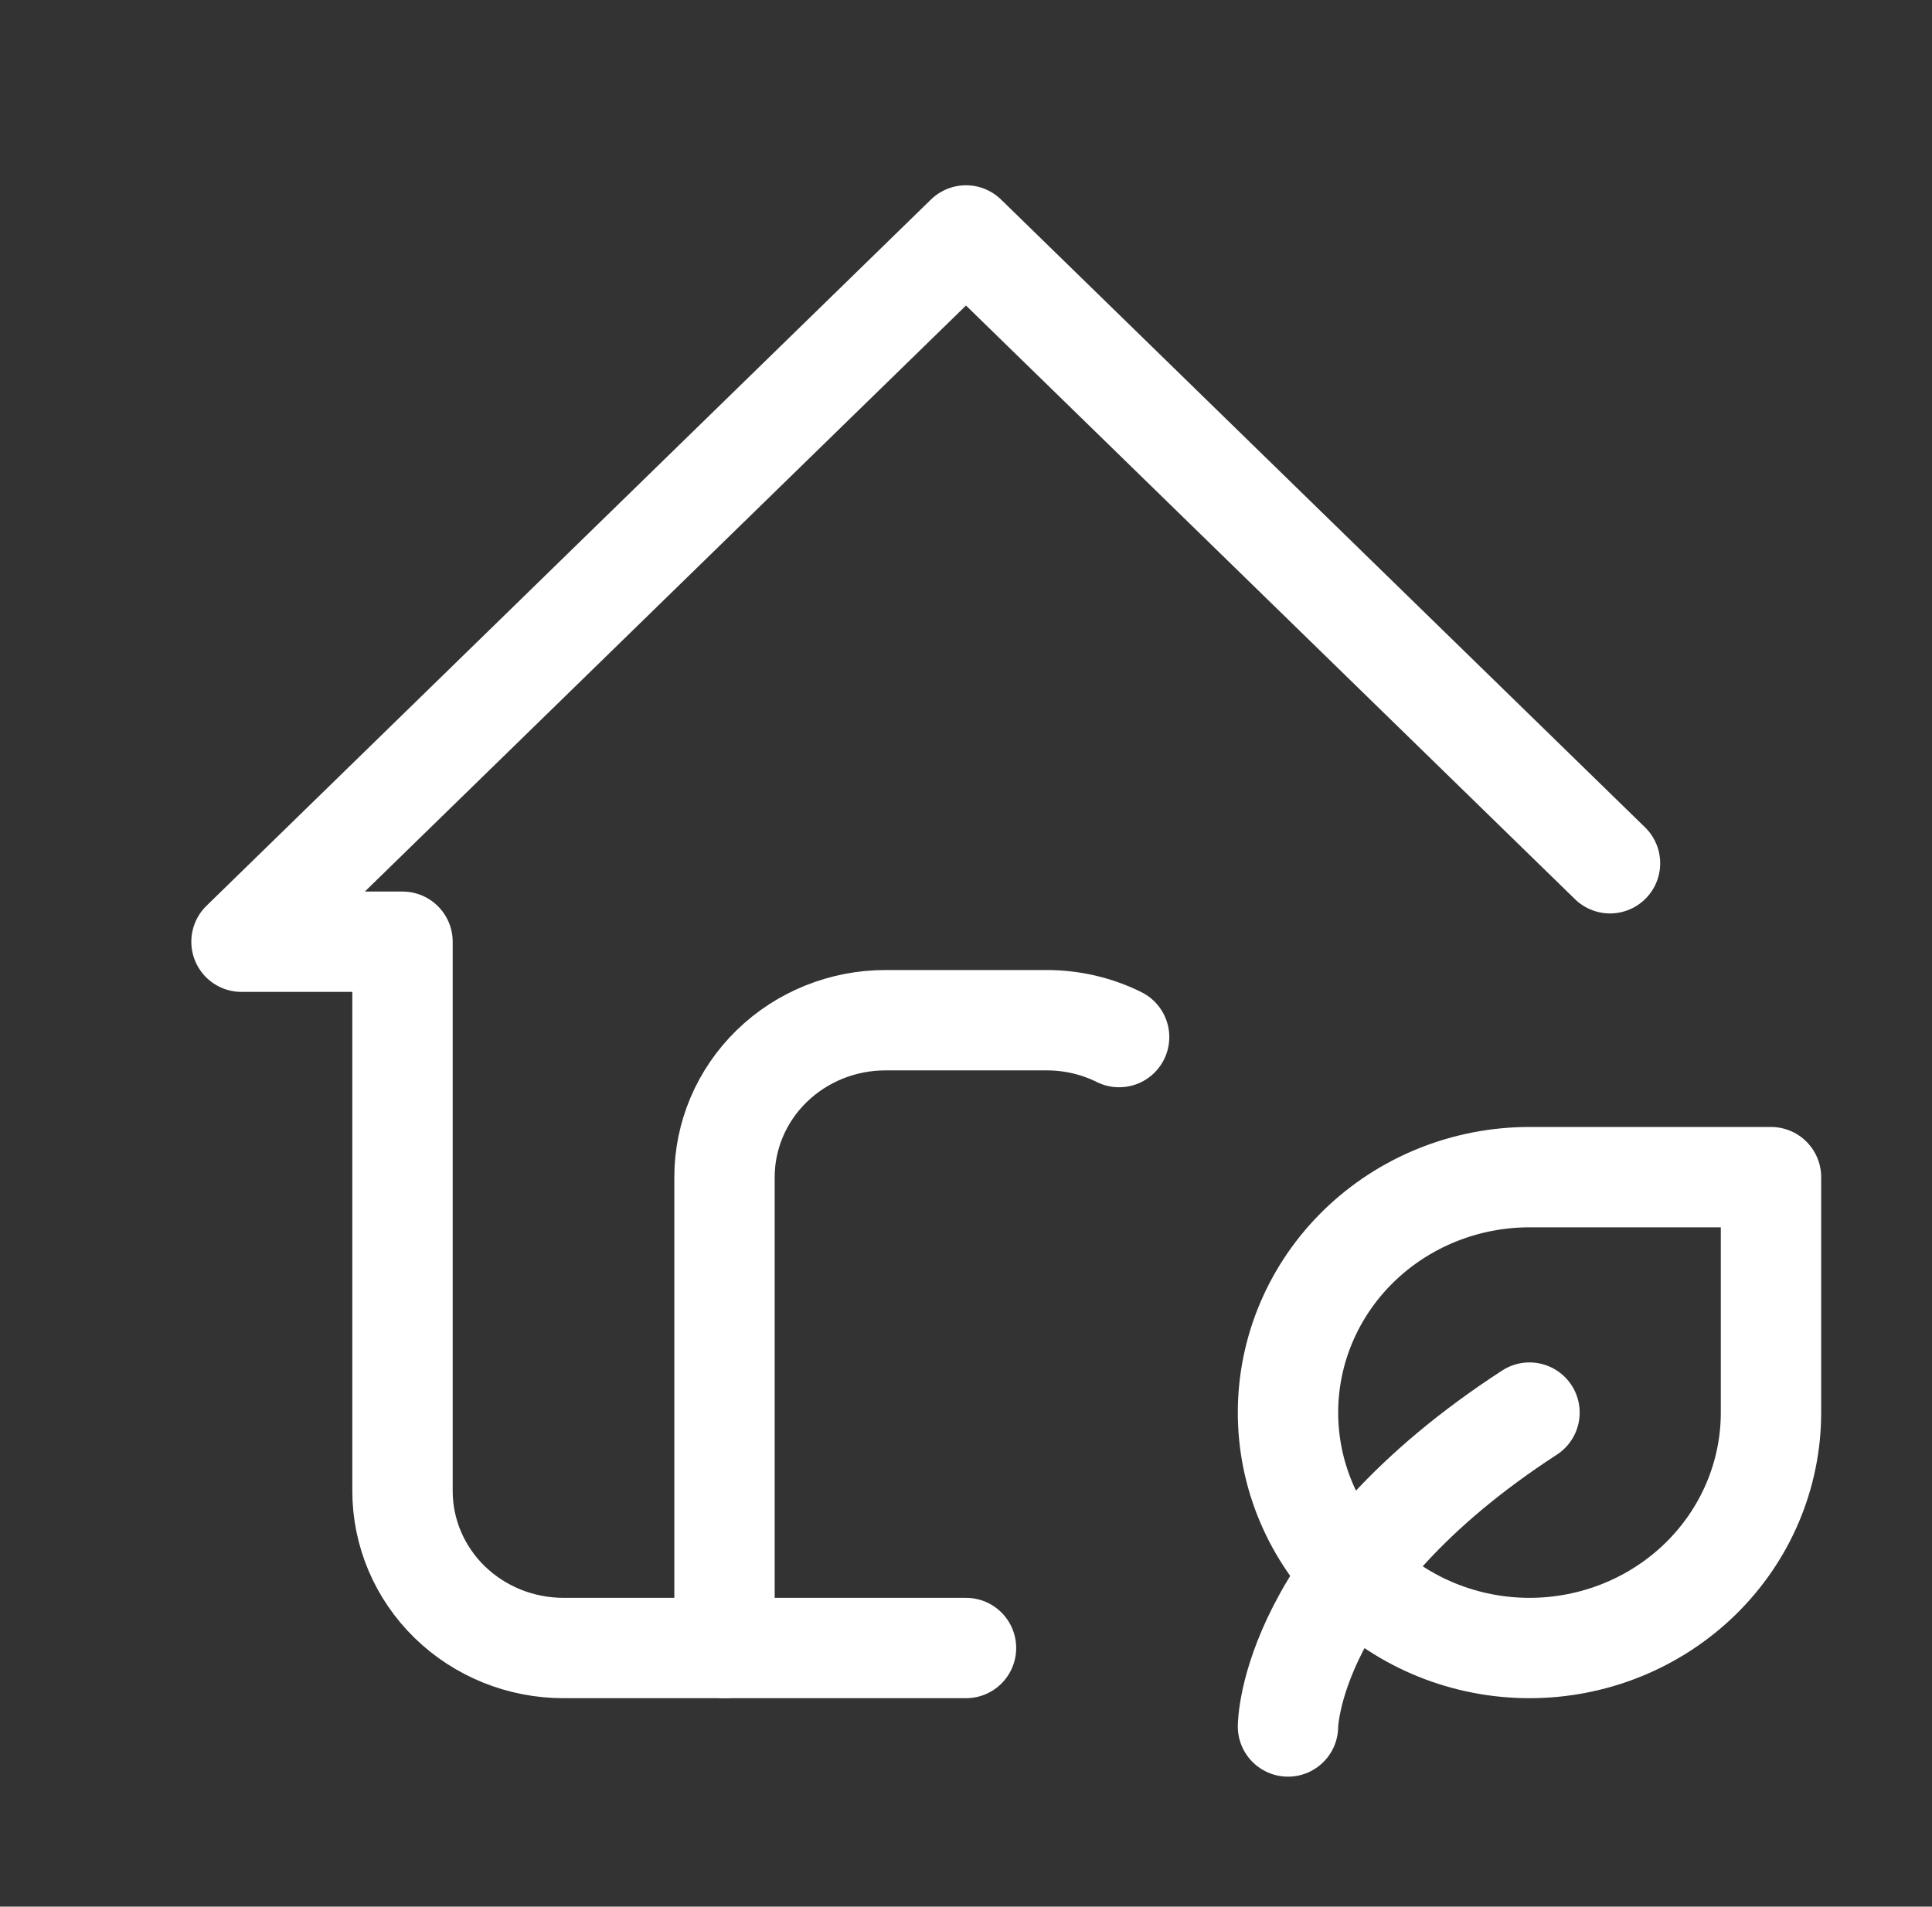
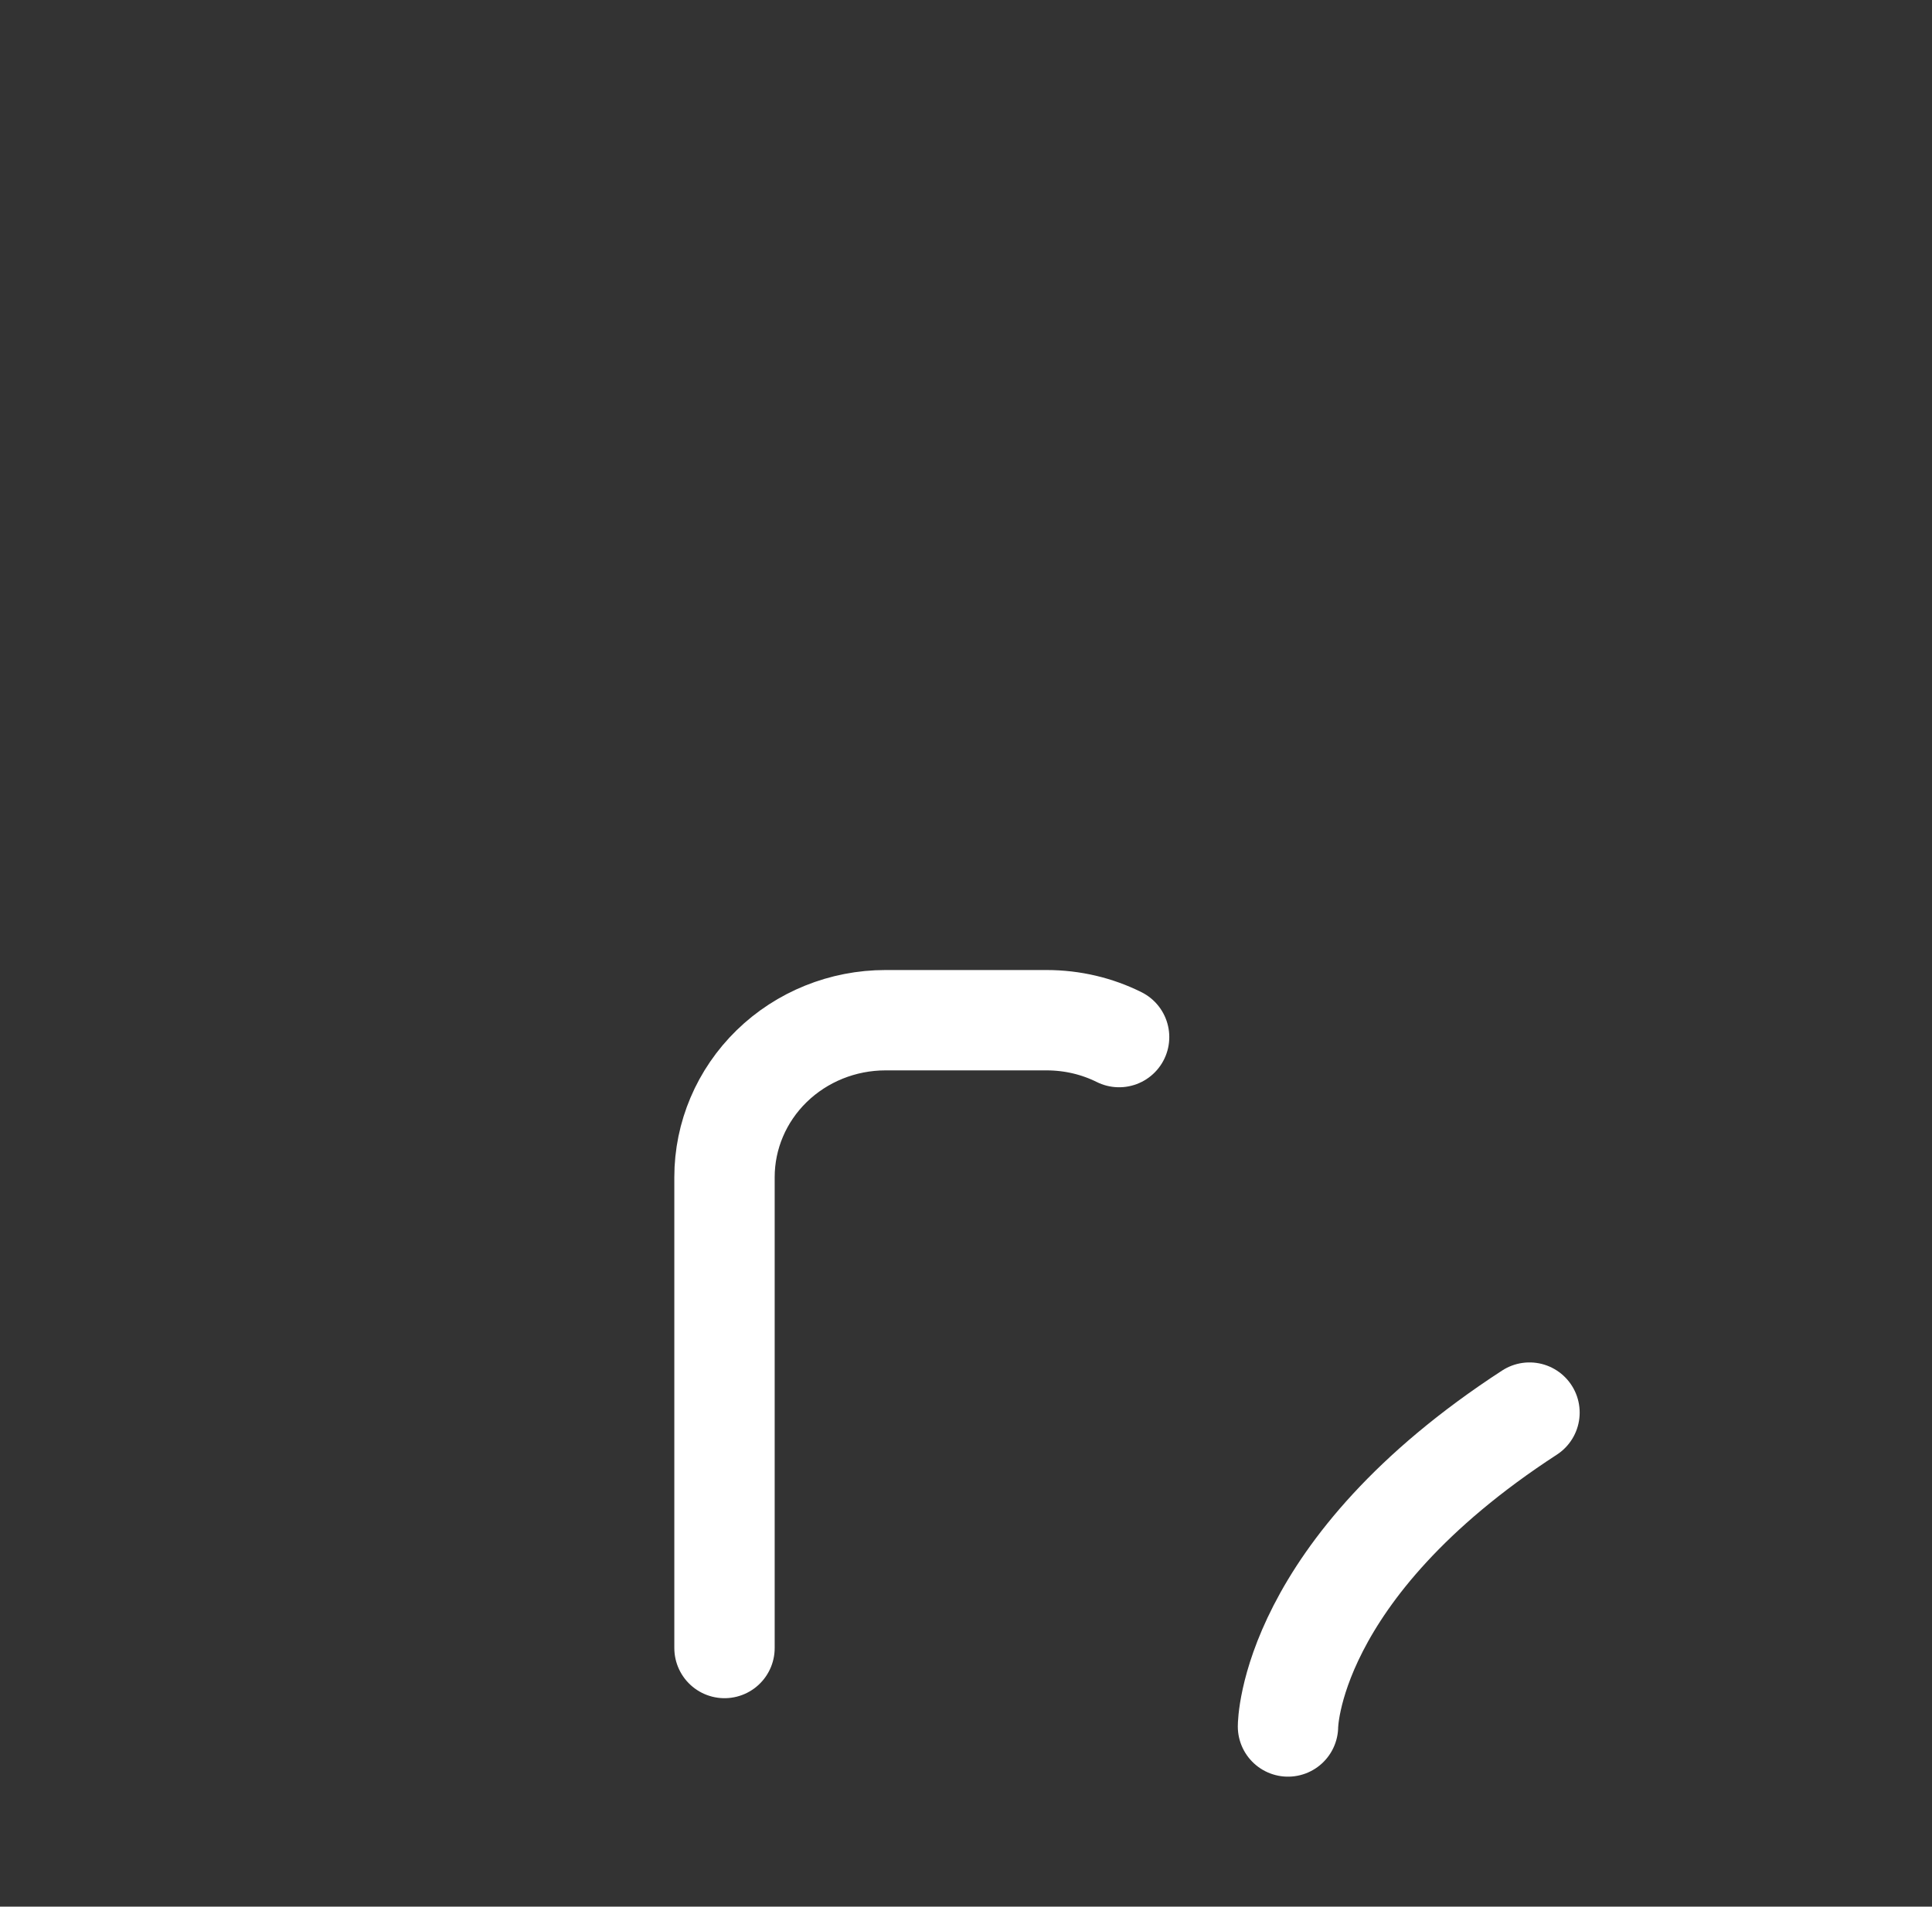
<svg xmlns="http://www.w3.org/2000/svg" width="77" height="76" viewBox="0 0 77 76" fill="none">
  <rect x="0" y="0" width="77" height="76" fill="#333333" stroke="none" />
-   <path d="M64.167 34.41L38.5 9.385L9.625 37.538H16.042V59.435C16.042 61.094 16.718 62.685 17.921 63.859C19.124 65.032 20.756 65.691 22.458 65.691H38.5" stroke="white" stroke-width="4" stroke-linecap="round" stroke-linejoin="round" />
  <path d="M28.875 65.691V46.922C28.875 45.263 29.551 43.672 30.754 42.498C31.958 41.325 33.59 40.666 35.292 40.666H41.708C42.751 40.666 43.733 40.907 44.602 41.339M51.333 68.819C51.333 68.819 51.333 62.563 60.958 56.307" stroke="white" stroke-width="4" stroke-linecap="round" stroke-linejoin="round" />
-   <path d="M60.958 65.691C58.405 65.691 55.957 64.702 54.152 62.942C52.347 61.182 51.333 58.795 51.333 56.306C51.333 53.817 52.347 51.43 54.152 49.67C55.957 47.911 58.405 46.922 60.958 46.922H70.583V56.306C70.583 58.795 69.569 61.182 67.764 62.942C65.959 64.702 63.511 65.691 60.958 65.691Z" stroke="white" stroke-width="4" stroke-linecap="round" stroke-linejoin="round" />
</svg>